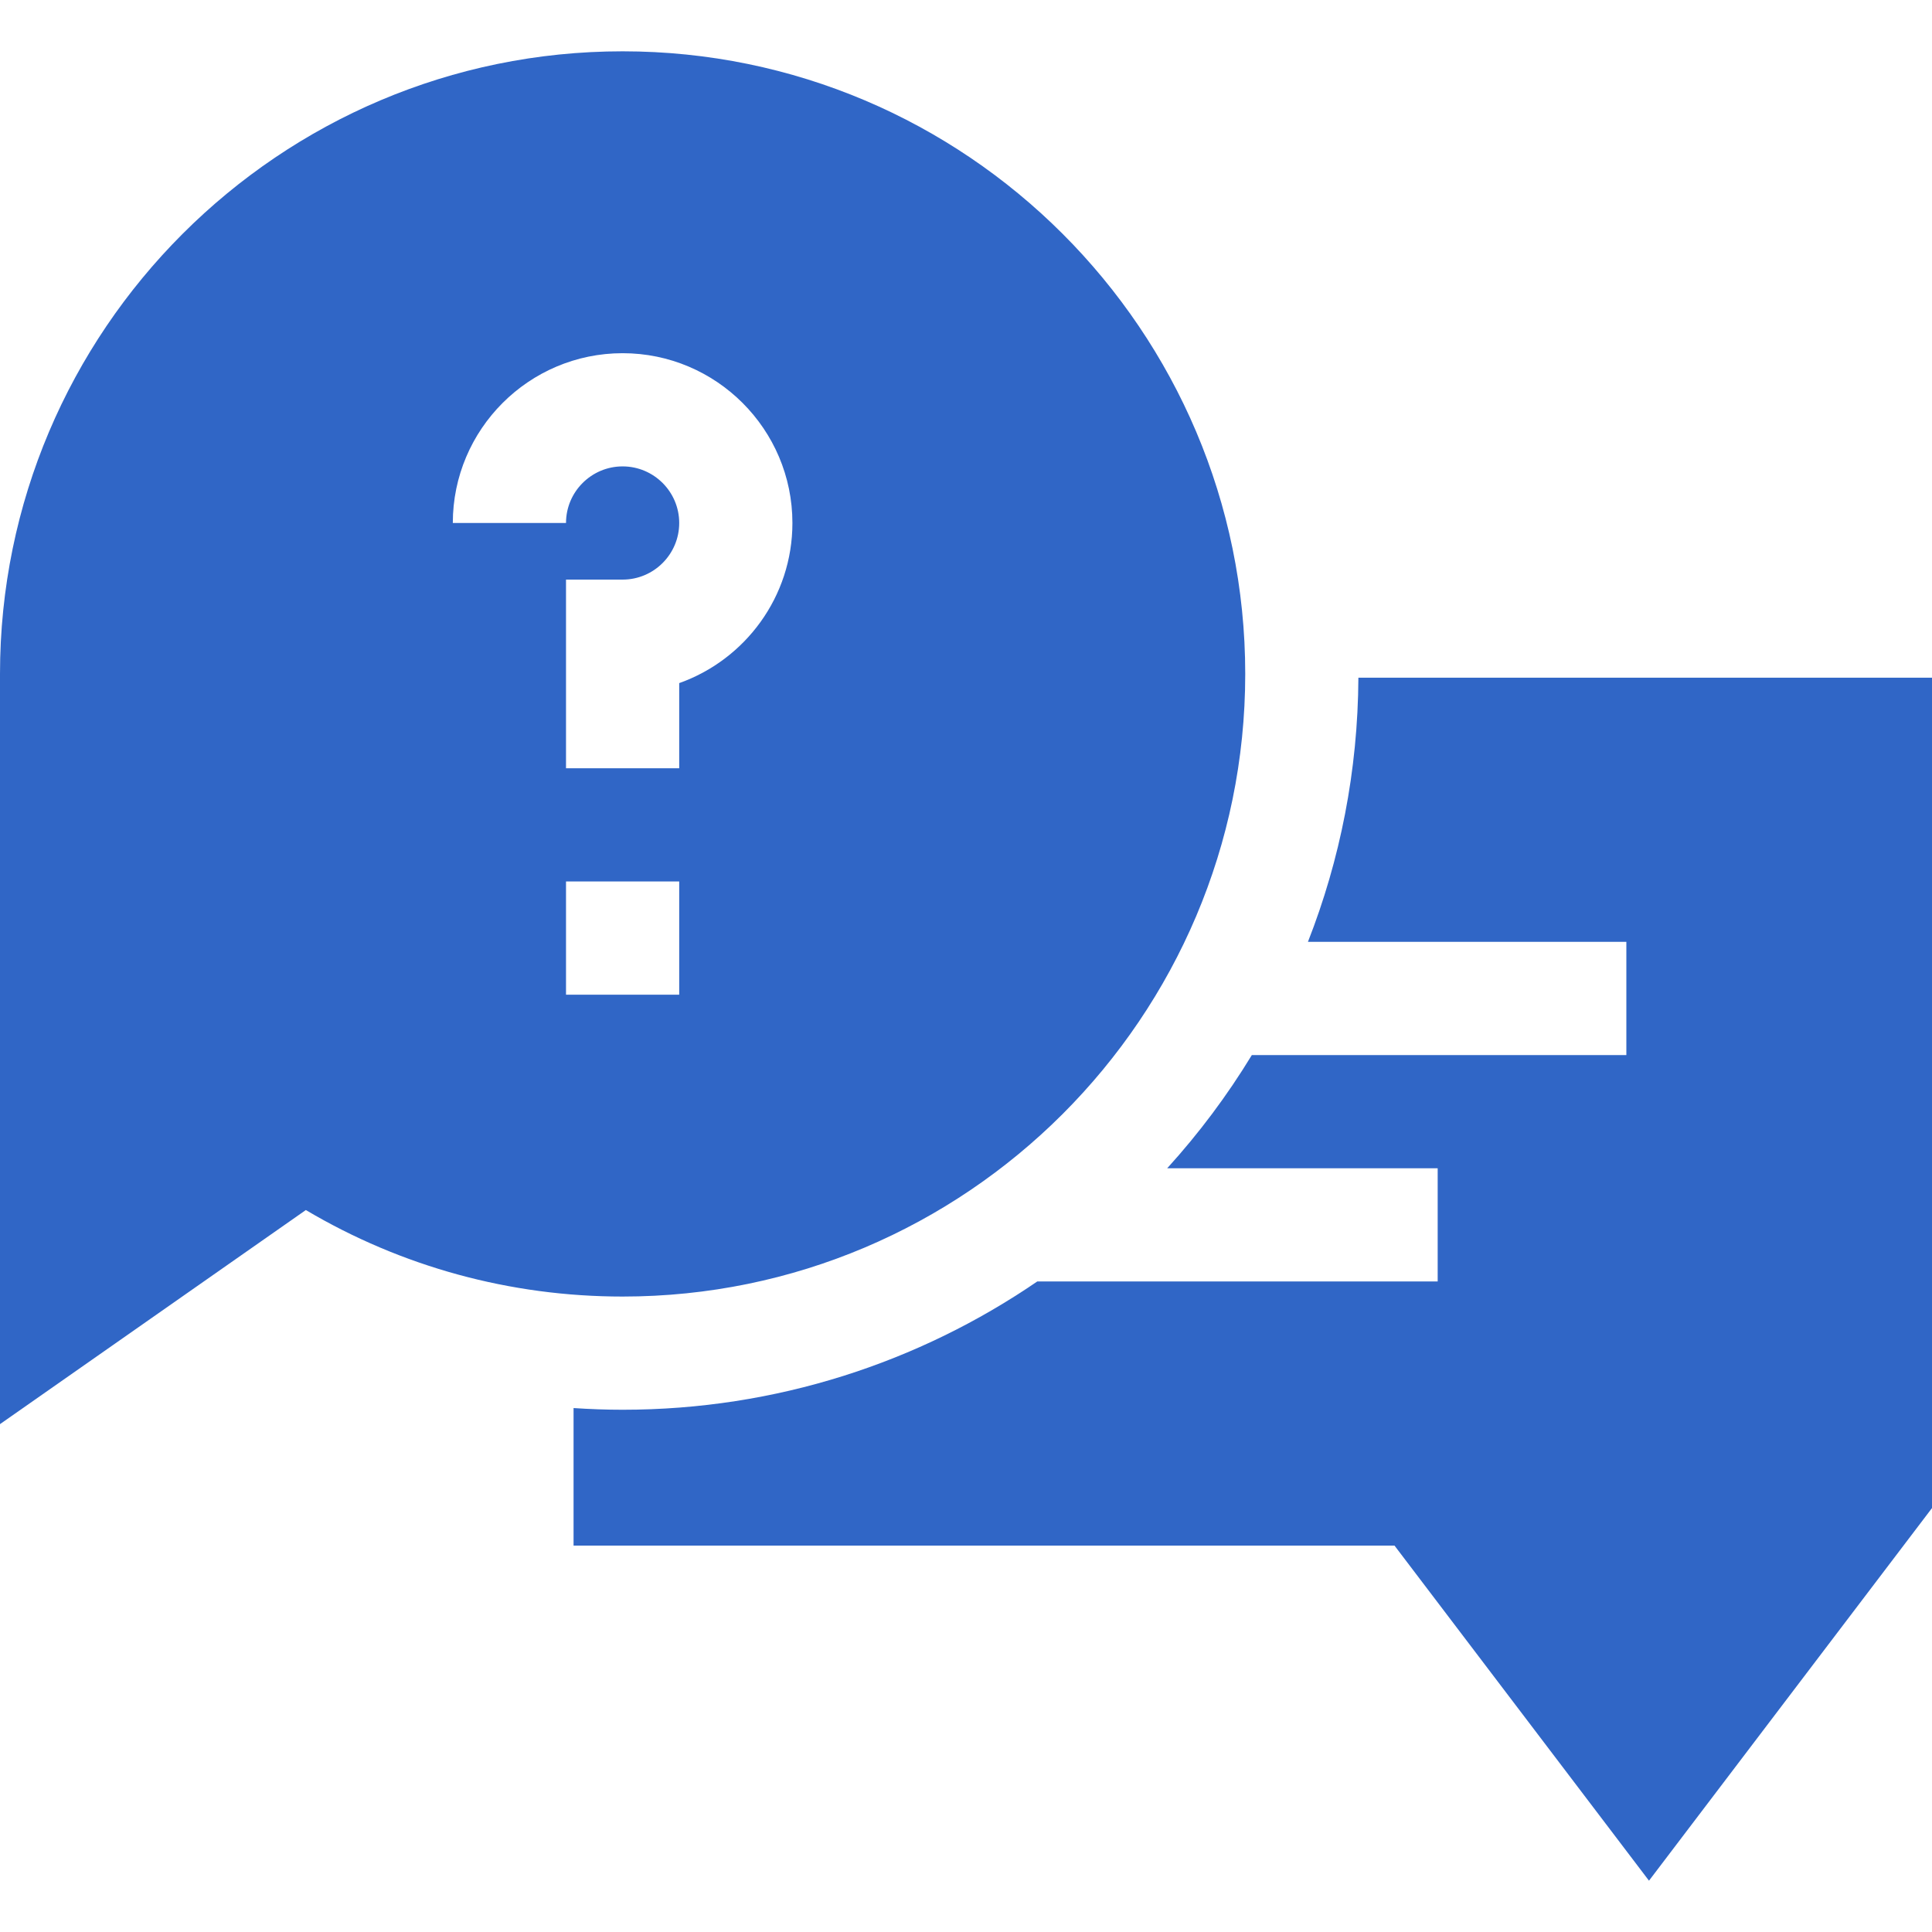
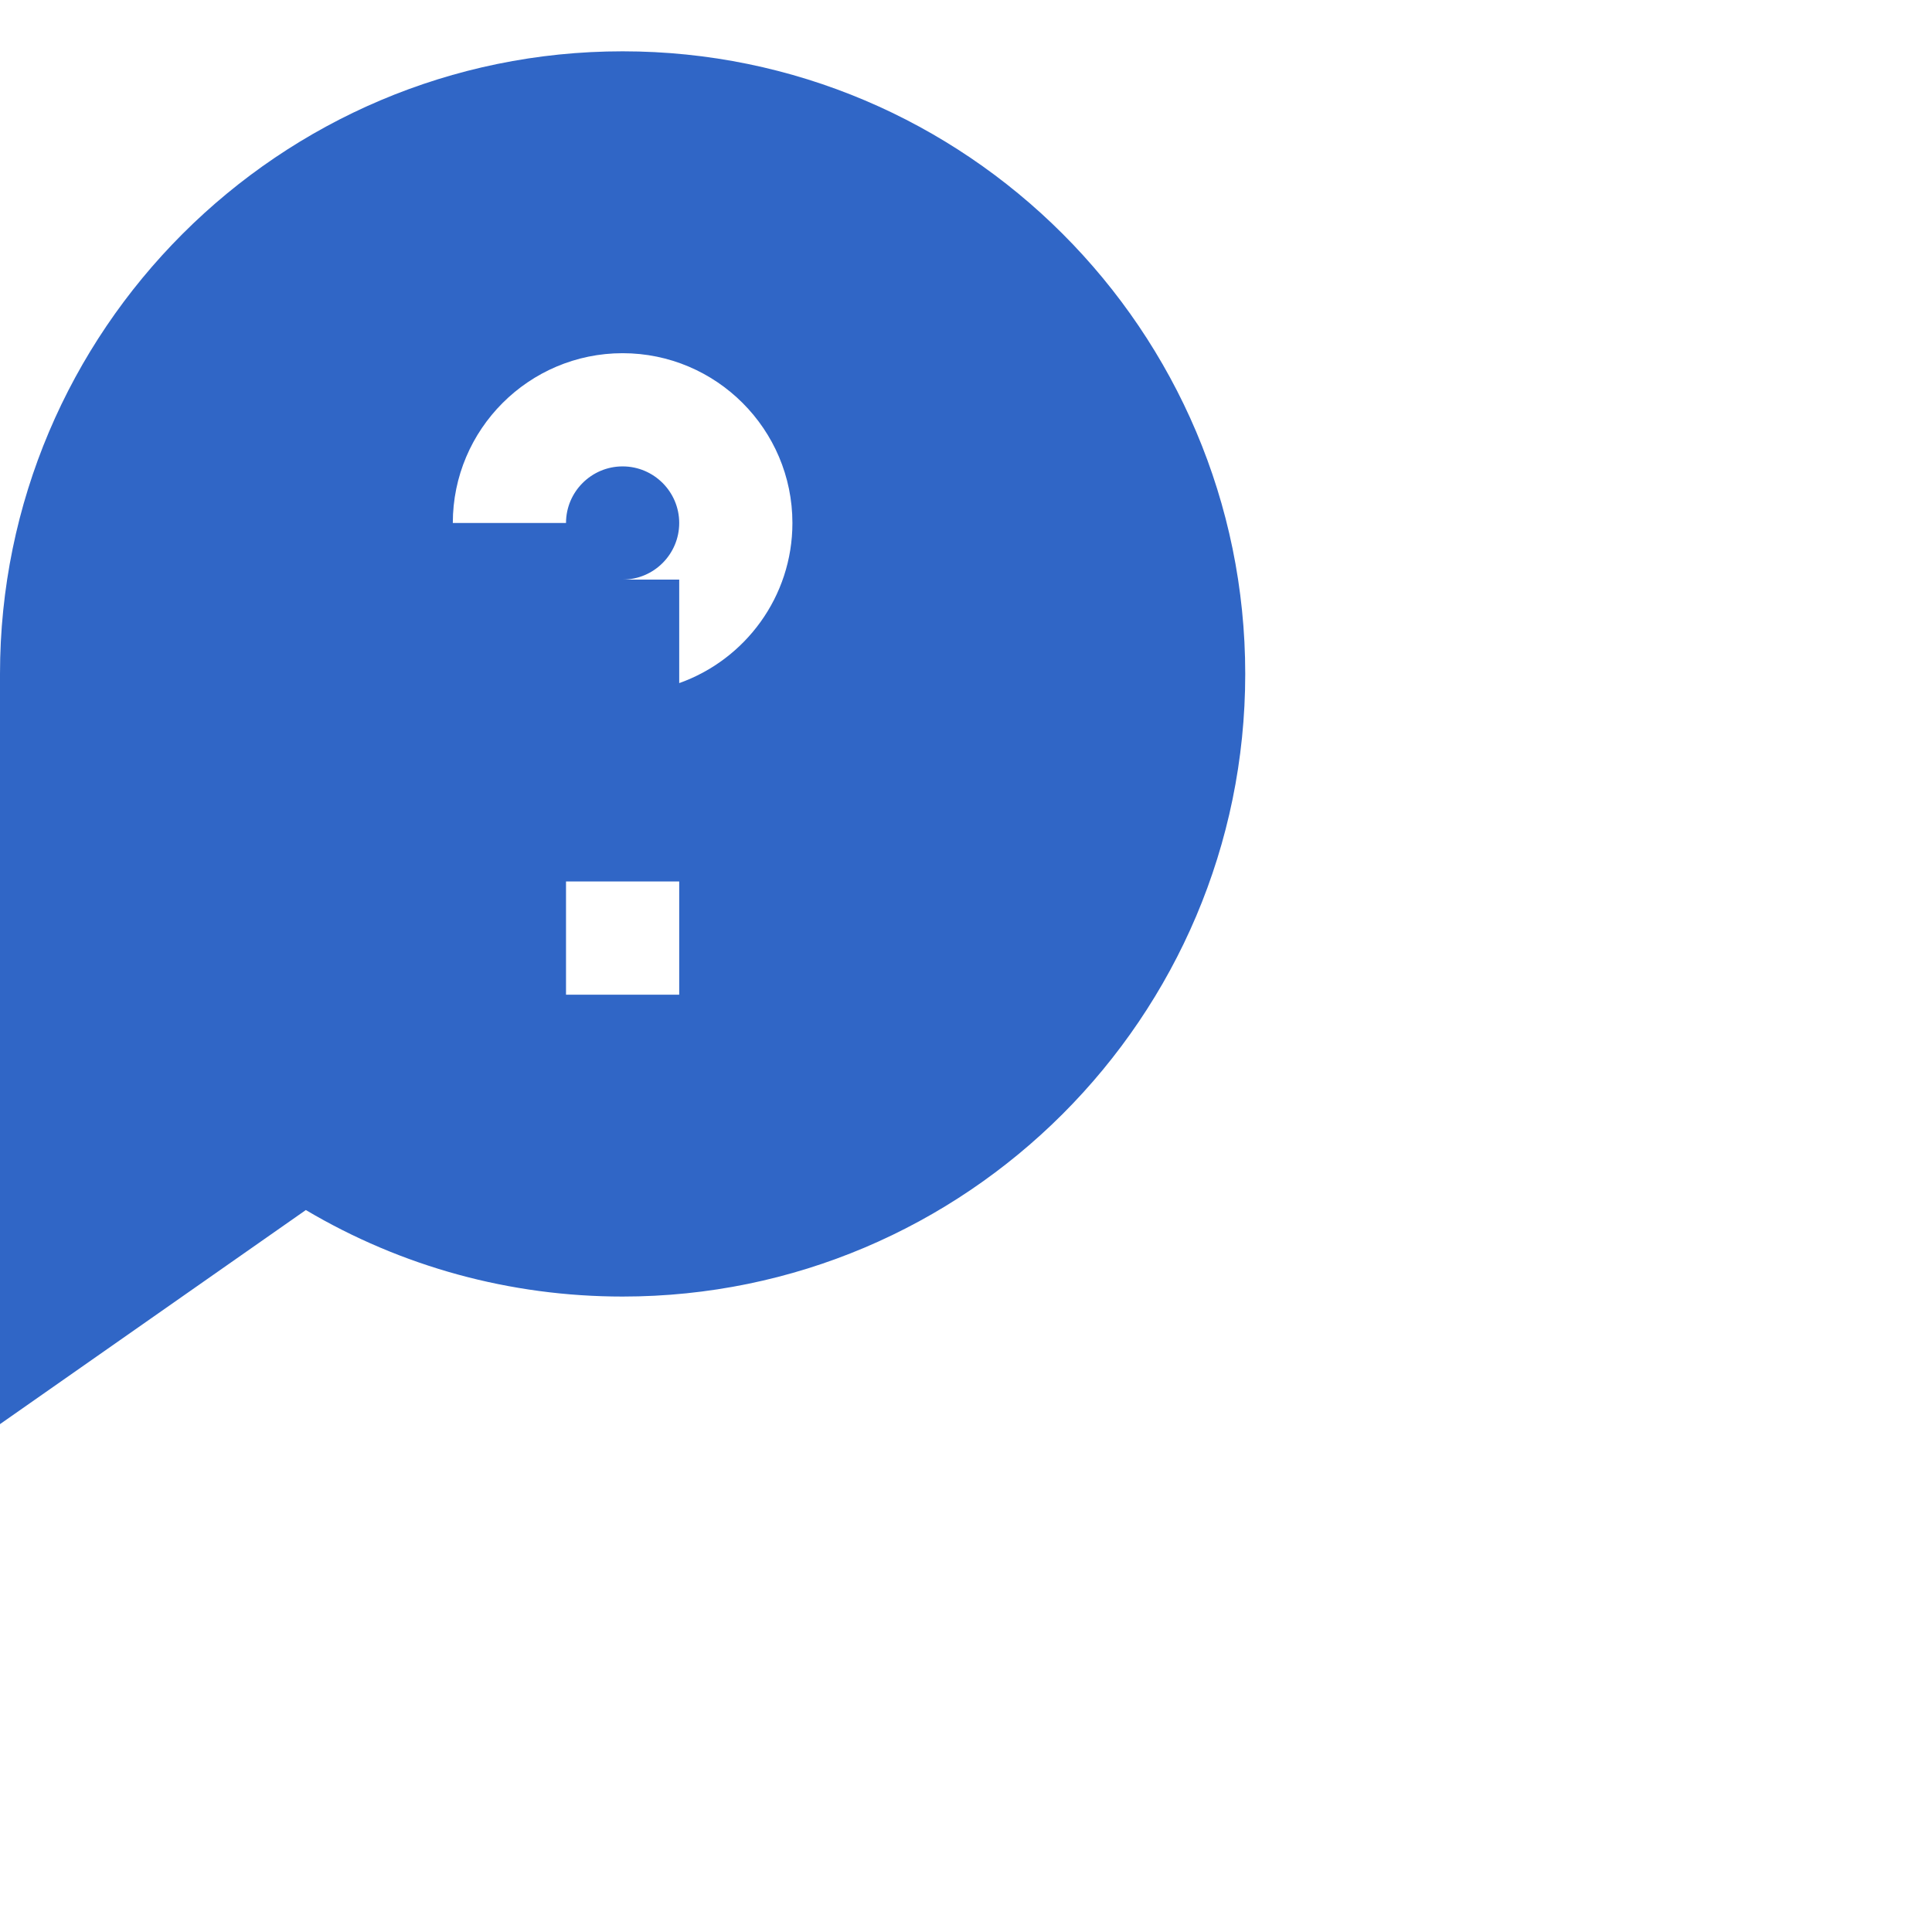
<svg xmlns="http://www.w3.org/2000/svg" width="150" height="150" viewBox="0 0 150 150" fill="none">
-   <path d="M105.465 52.617C105.428 59.846 104.044 66.762 101.548 73.125H126.27V81.914H97.193C95.284 85.054 93.081 87.997 90.622 90.703H111.621V99.492H80.534C71.361 105.773 60.273 109.453 48.34 109.453C47.066 109.453 45.797 109.406 44.531 109.321V120H108.269L128.027 146.016L150 117.085V52.617H105.465Z" fill="#3066C6" />
-   <path d="M48.34 3.984C21.685 3.984 0 25.669 0 52.324V110.569L23.746 93.947C31.179 98.351 39.618 100.664 48.34 100.664C74.994 100.664 96.68 78.979 96.68 52.324C96.68 25.669 74.994 3.984 48.34 3.984ZM52.734 77.226H43.945V68.437H52.734V77.226ZM52.734 53.036V59.648H43.945V45H48.34C50.763 45 52.734 43.029 52.734 40.605C52.734 38.182 50.763 36.211 48.34 36.211C45.917 36.211 43.945 38.182 43.945 40.605H35.156C35.156 33.336 41.07 27.422 48.34 27.422C55.609 27.422 61.523 33.336 61.523 40.605C61.523 46.335 57.85 51.222 52.734 53.036Z" fill="#3066C6" />
+   <path d="M48.34 3.984C21.685 3.984 0 25.669 0 52.324V110.569L23.746 93.947C31.179 98.351 39.618 100.664 48.34 100.664C74.994 100.664 96.68 78.979 96.68 52.324C96.68 25.669 74.994 3.984 48.34 3.984ZM52.734 77.226H43.945V68.437H52.734V77.226ZM52.734 53.036V59.648V45H48.34C50.763 45 52.734 43.029 52.734 40.605C52.734 38.182 50.763 36.211 48.34 36.211C45.917 36.211 43.945 38.182 43.945 40.605H35.156C35.156 33.336 41.07 27.422 48.34 27.422C55.609 27.422 61.523 33.336 61.523 40.605C61.523 46.335 57.85 51.222 52.734 53.036Z" fill="#3066C6" />
</svg>